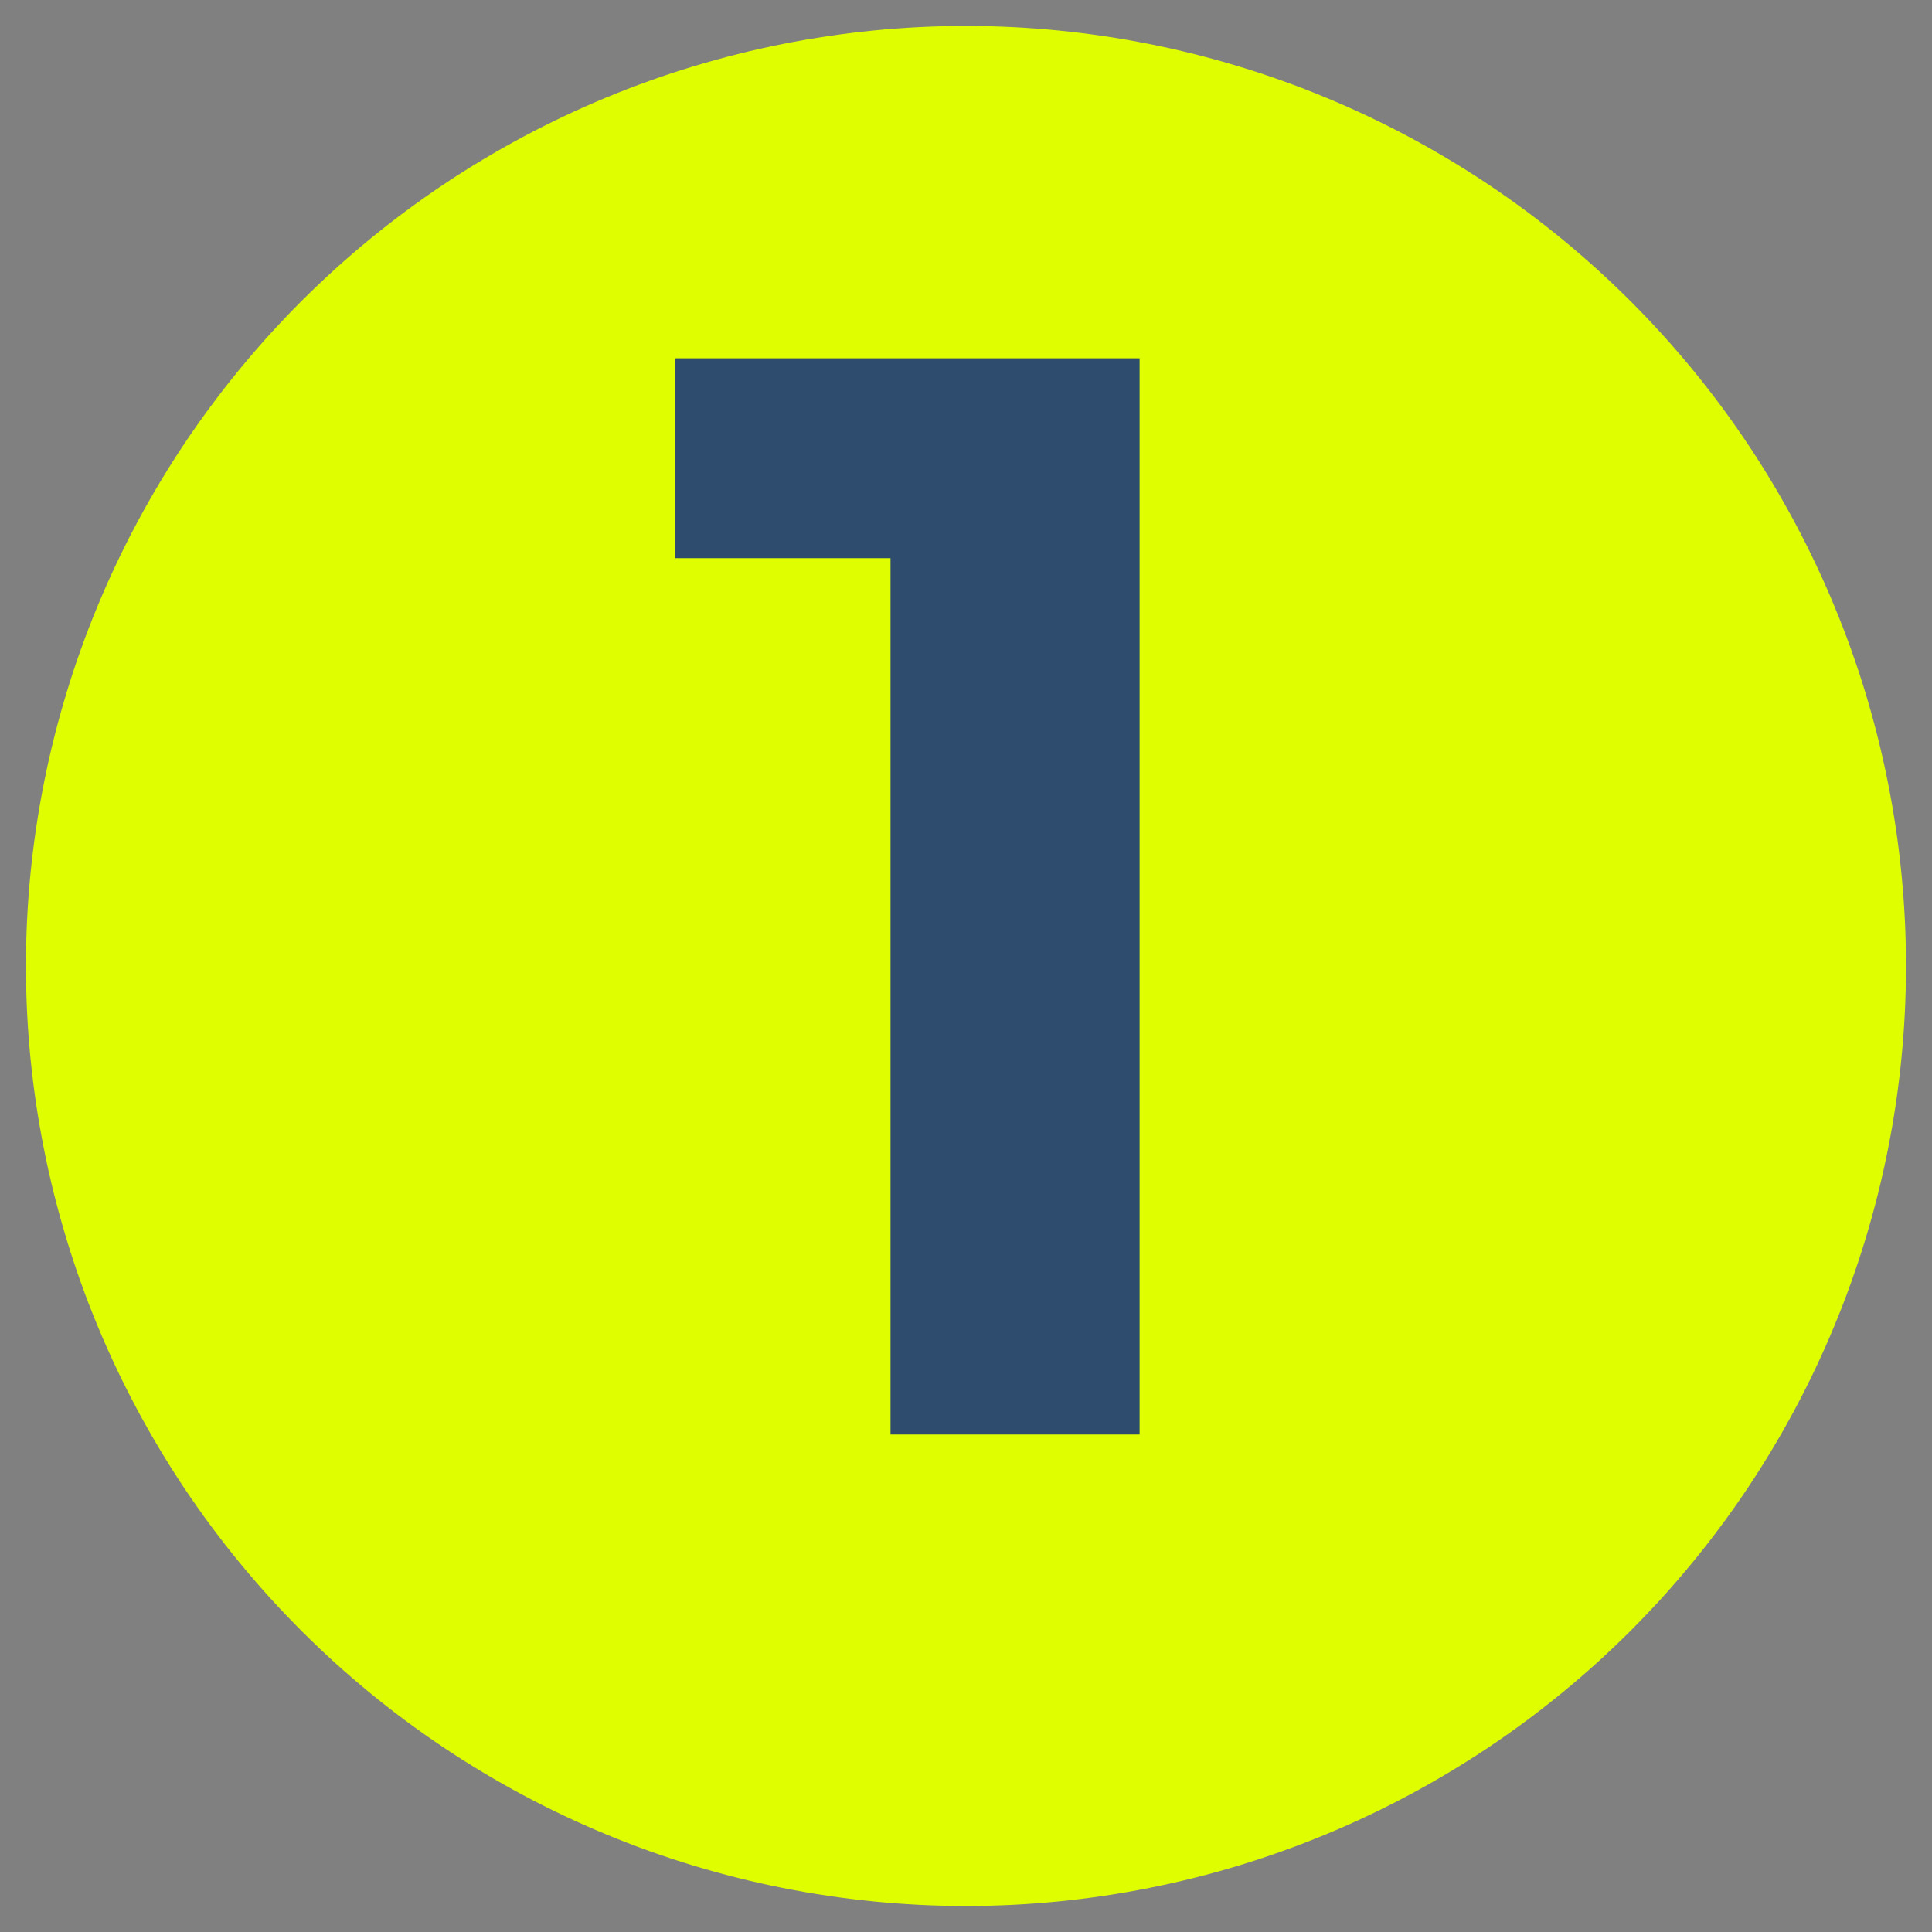
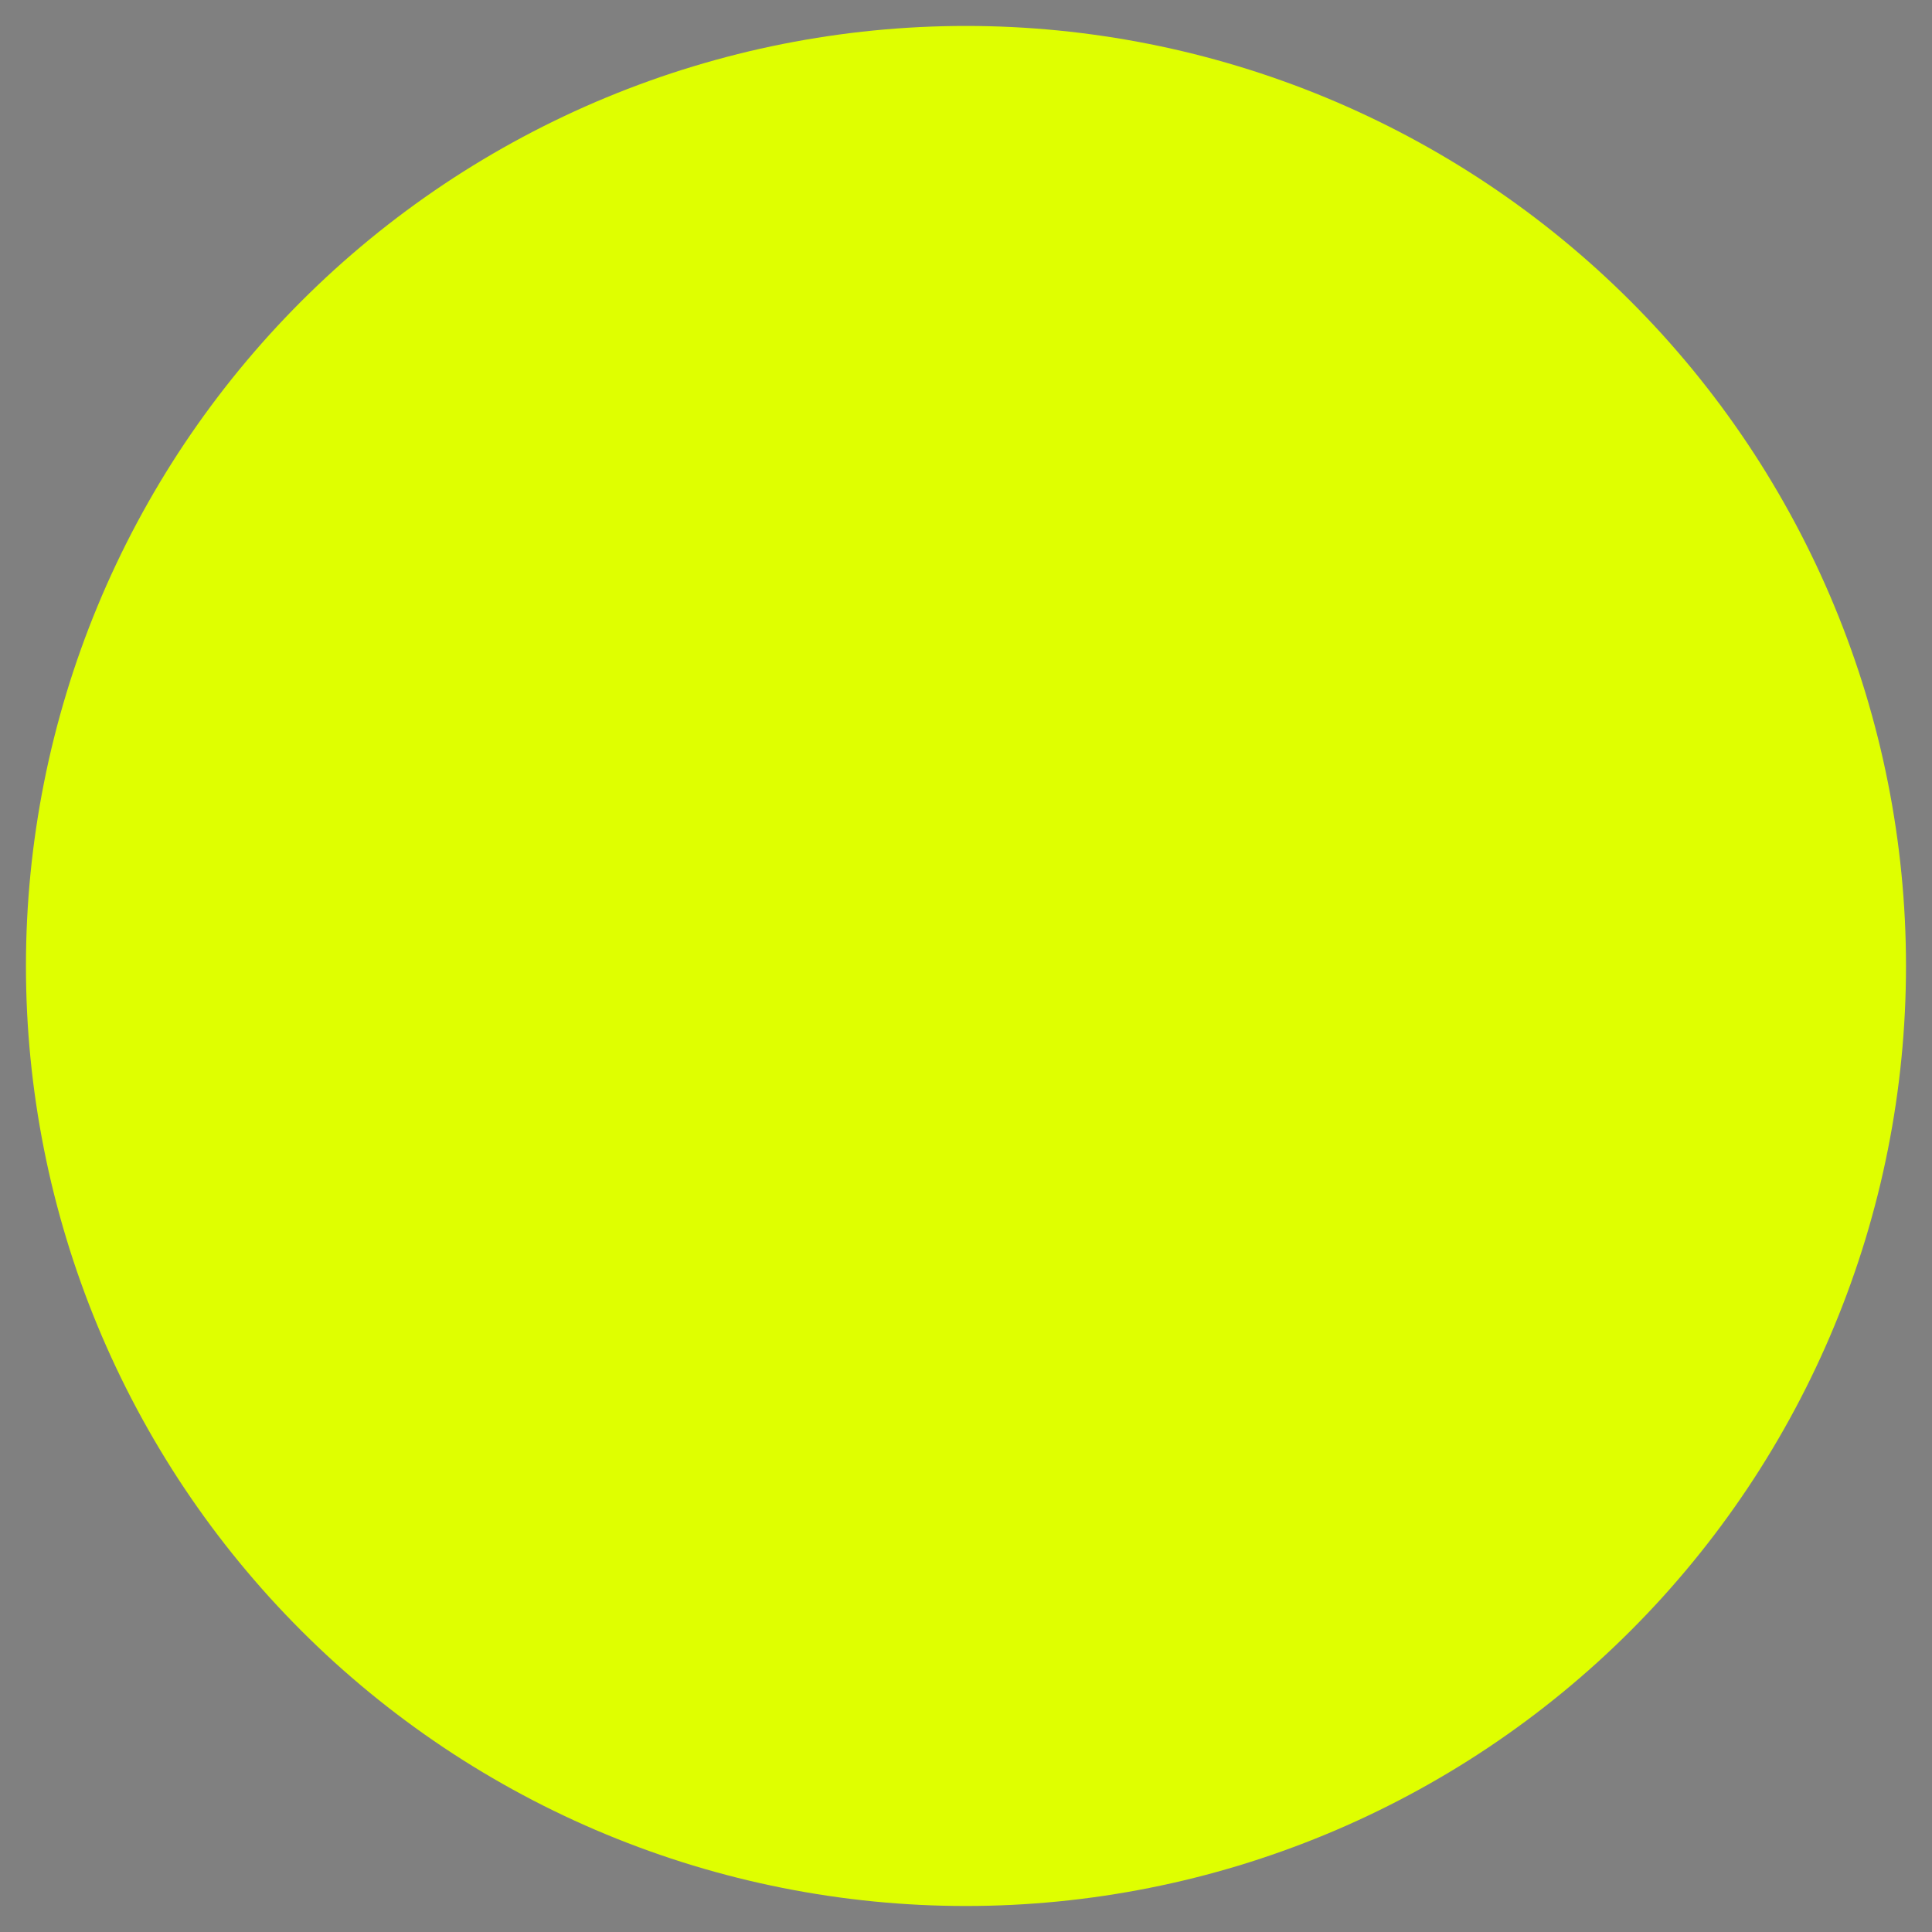
<svg xmlns="http://www.w3.org/2000/svg" width="500" zoomAndPan="magnify" viewBox="0 0 375 375" height="500" preserveAspectRatio="xMidYMid meet" version="1.0">
  <rect x="0" y="0" width="375" height="375" fill="#808080" stroke="none" />
  <defs>
    <g />
    <clipPath id="f0e0fd8cf3">
      <path d="M 5.035 5.035 L 370 5.035 L 370 370 L 5.035 370 Z M 5.035 5.035 " clip-rule="nonzero" />
    </clipPath>
  </defs>
  <g clip-path="url(#f0e0fd8cf3)">
    <path fill="#dfff00" d="M 369.953 187.496 C 369.953 190.48 369.879 193.465 369.734 196.445 C 369.586 199.43 369.367 202.406 369.074 205.379 C 368.781 208.352 368.414 211.312 367.977 214.266 C 367.539 217.219 367.027 220.16 366.445 223.09 C 365.863 226.02 365.211 228.93 364.484 231.828 C 363.758 234.723 362.961 237.602 362.098 240.461 C 361.23 243.316 360.293 246.152 359.285 248.961 C 358.281 251.773 357.207 254.559 356.062 257.316 C 354.922 260.078 353.711 262.805 352.434 265.504 C 351.156 268.203 349.816 270.871 348.406 273.504 C 347 276.137 345.527 278.734 343.992 281.297 C 342.457 283.859 340.863 286.379 339.203 288.863 C 337.543 291.344 335.824 293.785 334.047 296.184 C 332.266 298.582 330.43 300.938 328.535 303.246 C 326.641 305.551 324.691 307.812 322.688 310.027 C 320.68 312.238 318.625 314.398 316.512 316.512 C 314.398 318.625 312.238 320.68 310.027 322.688 C 307.812 324.691 305.551 326.641 303.246 328.535 C 300.938 330.43 298.582 332.266 296.184 334.047 C 293.785 335.824 291.344 337.543 288.863 339.203 C 286.379 340.863 283.859 342.457 281.297 343.992 C 278.734 345.527 276.137 347 273.504 348.406 C 270.871 349.816 268.203 351.156 265.504 352.434 C 262.805 353.711 260.078 354.922 257.316 356.062 C 254.559 357.207 251.773 358.281 248.961 359.285 C 246.152 360.293 243.316 361.23 240.461 362.098 C 237.602 362.961 234.723 363.758 231.828 364.484 C 228.93 365.211 226.02 365.863 223.09 366.445 C 220.16 367.027 217.219 367.539 214.266 367.977 C 211.312 368.414 208.352 368.781 205.379 369.074 C 202.406 369.367 199.43 369.586 196.445 369.734 C 193.465 369.879 190.48 369.953 187.496 369.953 C 184.508 369.953 181.523 369.879 178.543 369.734 C 175.559 369.586 172.582 369.367 169.609 369.074 C 166.637 368.781 163.676 368.414 160.723 367.977 C 157.77 367.539 154.828 367.027 151.898 366.445 C 148.969 365.863 146.059 365.211 143.16 364.484 C 140.266 363.758 137.387 362.961 134.531 362.098 C 131.672 361.23 128.836 360.293 126.027 359.285 C 123.215 358.281 120.43 357.207 117.672 356.062 C 114.91 354.922 112.184 353.711 109.484 352.434 C 106.785 351.156 104.117 349.816 101.484 348.406 C 98.852 347 96.254 345.527 93.691 343.992 C 91.129 342.457 88.609 340.863 86.125 339.203 C 83.645 337.543 81.203 335.824 78.805 334.047 C 76.406 332.266 74.051 330.43 71.742 328.535 C 69.438 326.641 67.176 324.691 64.961 322.688 C 62.75 320.68 60.59 318.625 58.477 316.512 C 56.367 314.398 54.309 312.238 52.301 310.027 C 50.297 307.812 48.348 305.551 46.453 303.246 C 44.559 300.938 42.723 298.582 40.941 296.184 C 39.164 293.785 37.445 291.344 35.785 288.863 C 34.125 286.379 32.531 283.859 30.996 281.297 C 29.461 278.734 27.988 276.137 26.582 273.504 C 25.172 270.871 23.832 268.203 22.555 265.504 C 21.277 262.805 20.066 260.078 18.926 257.316 C 17.781 254.559 16.707 251.773 15.703 248.961 C 14.695 246.152 13.758 243.316 12.895 240.461 C 12.027 237.602 11.23 234.723 10.504 231.828 C 9.777 228.93 9.125 226.02 8.543 223.09 C 7.961 220.16 7.449 217.219 7.012 214.266 C 6.574 211.312 6.207 208.352 5.914 205.379 C 5.621 202.406 5.402 199.43 5.254 196.445 C 5.109 193.465 5.035 190.48 5.035 187.496 C 5.035 184.508 5.109 181.523 5.254 178.543 C 5.402 175.559 5.621 172.582 5.914 169.609 C 6.207 166.637 6.574 163.676 7.012 160.723 C 7.449 157.77 7.961 154.828 8.543 151.898 C 9.125 148.969 9.777 146.059 10.504 143.16 C 11.23 140.266 12.027 137.387 12.895 134.531 C 13.758 131.672 14.695 128.836 15.703 126.027 C 16.707 123.215 17.781 120.43 18.926 117.672 C 20.066 114.91 21.277 112.184 22.555 109.484 C 23.832 106.785 25.172 104.117 26.582 101.484 C 27.988 98.852 29.461 96.254 30.996 93.691 C 32.531 91.129 34.125 88.609 35.785 86.125 C 37.445 83.645 39.164 81.203 40.941 78.805 C 42.723 76.406 44.559 74.051 46.453 71.742 C 48.348 69.438 50.297 67.176 52.301 64.961 C 54.309 62.75 56.367 60.59 58.477 58.477 C 60.59 56.367 62.75 54.309 64.961 52.301 C 67.176 50.297 69.438 48.348 71.742 46.453 C 74.051 44.559 76.406 42.723 78.805 40.941 C 81.203 39.164 83.645 37.445 86.125 35.785 C 88.609 34.125 91.129 32.531 93.691 30.996 C 96.254 29.461 98.852 27.988 101.484 26.582 C 104.117 25.172 106.785 23.832 109.484 22.555 C 112.184 21.277 114.91 20.066 117.672 18.926 C 120.43 17.781 123.215 16.707 126.027 15.703 C 128.836 14.695 131.672 13.758 134.531 12.895 C 137.387 12.027 140.266 11.23 143.16 10.504 C 146.059 9.777 148.969 9.125 151.898 8.543 C 154.828 7.961 157.77 7.449 160.723 7.012 C 163.676 6.574 166.637 6.207 169.609 5.914 C 172.582 5.621 175.559 5.402 178.543 5.254 C 181.523 5.109 184.508 5.035 187.496 5.035 C 190.48 5.035 193.465 5.109 196.445 5.254 C 199.43 5.402 202.406 5.621 205.379 5.914 C 208.352 6.207 211.312 6.574 214.266 7.012 C 217.219 7.449 220.16 7.961 223.09 8.543 C 226.02 9.125 228.93 9.777 231.828 10.504 C 234.723 11.23 237.602 12.027 240.461 12.895 C 243.316 13.758 246.152 14.695 248.961 15.703 C 251.773 16.707 254.559 17.781 257.316 18.926 C 260.078 20.066 262.805 21.277 265.504 22.555 C 268.203 23.832 270.871 25.172 273.504 26.582 C 276.137 27.988 278.734 29.461 281.297 30.996 C 283.859 32.531 286.379 34.125 288.863 35.785 C 291.344 37.445 293.785 39.164 296.184 40.941 C 298.582 42.723 300.938 44.559 303.246 46.453 C 305.551 48.348 307.812 50.297 310.027 52.301 C 312.238 54.309 314.398 56.367 316.512 58.477 C 318.625 60.59 320.68 62.75 322.688 64.961 C 324.691 67.176 326.641 69.438 328.535 71.742 C 330.43 74.051 332.266 76.406 334.047 78.805 C 335.824 81.203 337.543 83.645 339.203 86.125 C 340.863 88.609 342.457 91.129 343.992 93.691 C 345.527 96.254 347 98.852 348.406 101.484 C 349.816 104.117 351.156 106.785 352.434 109.484 C 353.711 112.184 354.922 114.91 356.062 117.672 C 357.207 120.43 358.281 123.215 359.285 126.027 C 360.293 128.836 361.23 131.672 362.098 134.531 C 362.961 137.387 363.758 140.266 364.484 143.16 C 365.211 146.059 365.863 148.969 366.445 151.898 C 367.027 154.828 367.539 157.77 367.977 160.723 C 368.414 163.676 368.781 166.637 369.074 169.609 C 369.367 172.582 369.586 175.559 369.734 178.543 C 369.879 181.523 369.953 184.508 369.953 187.496 Z M 369.953 187.496 " fill-opacity="1" fill-rule="nonzero" />
  </g>
  <g fill="#2e4c6d" fill-opacity="1">
    <g transform="translate(128.99, 278.435)">
      <g>
-         <path d="M 92.203 -208.891 L 92.203 0 L 43.859 0 L 43.859 -170.094 L 2.094 -170.094 L 2.094 -208.891 Z M 92.203 -208.891 " />
-       </g>
+         </g>
    </g>
  </g>
</svg>